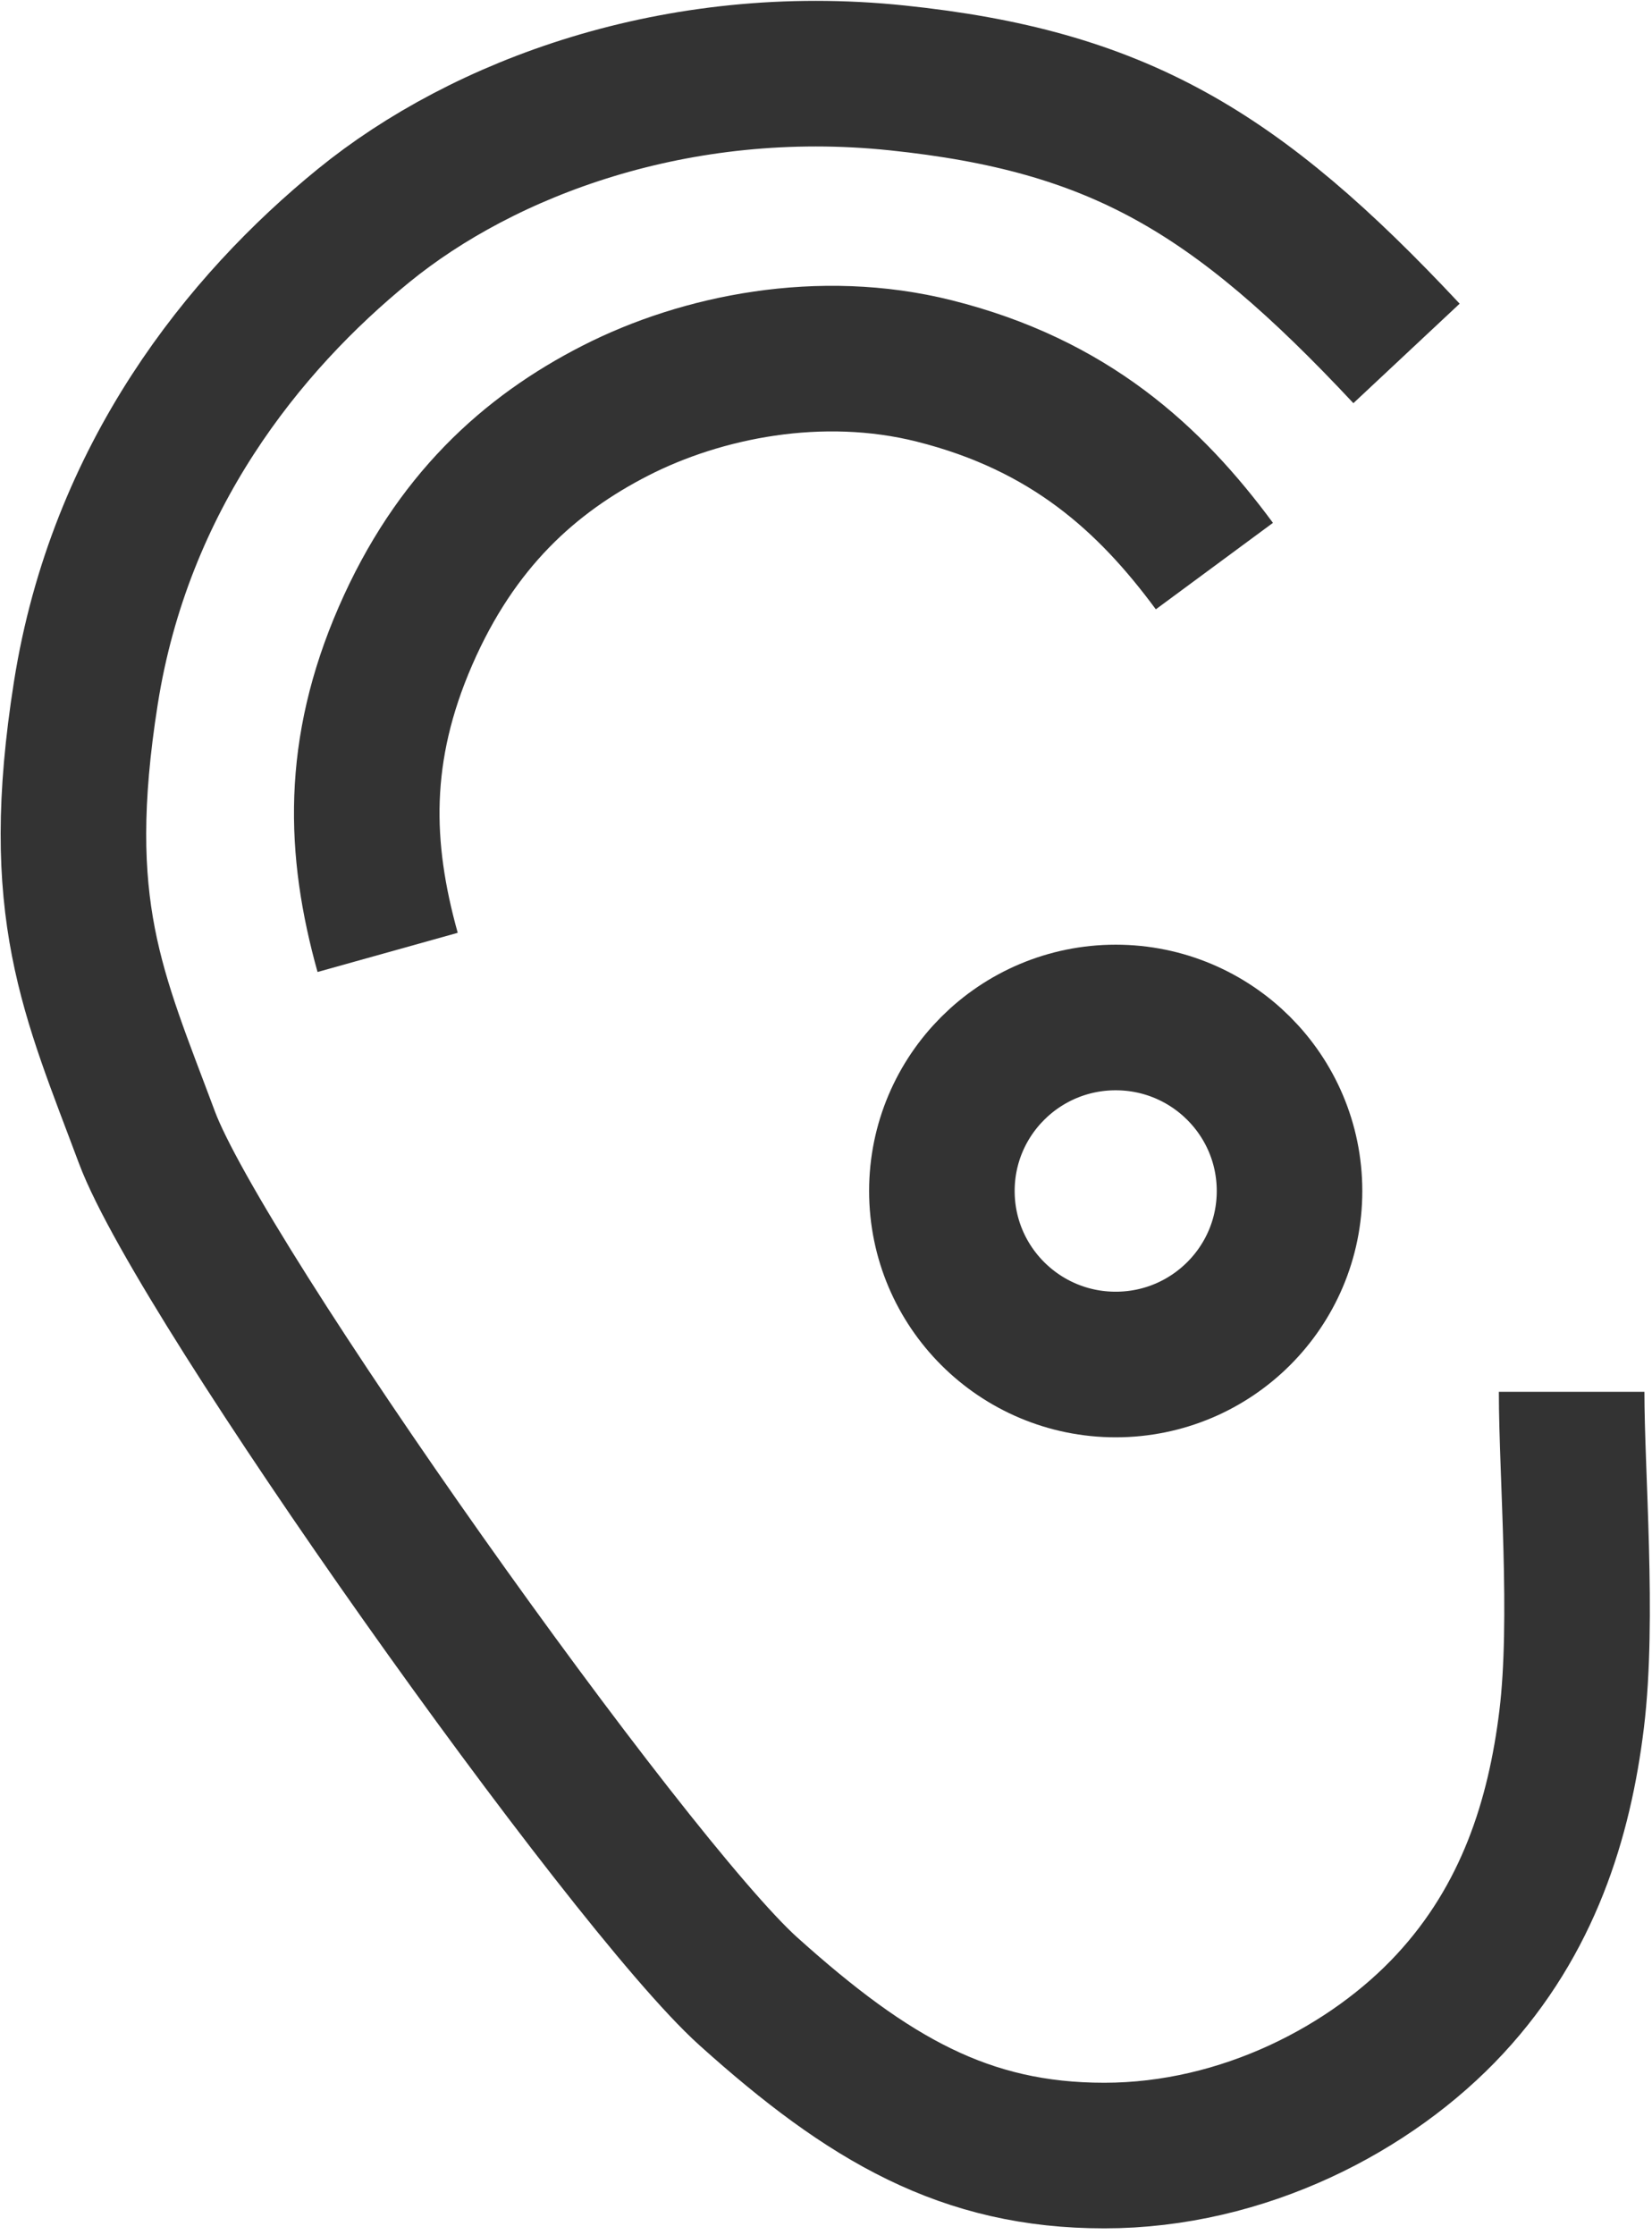
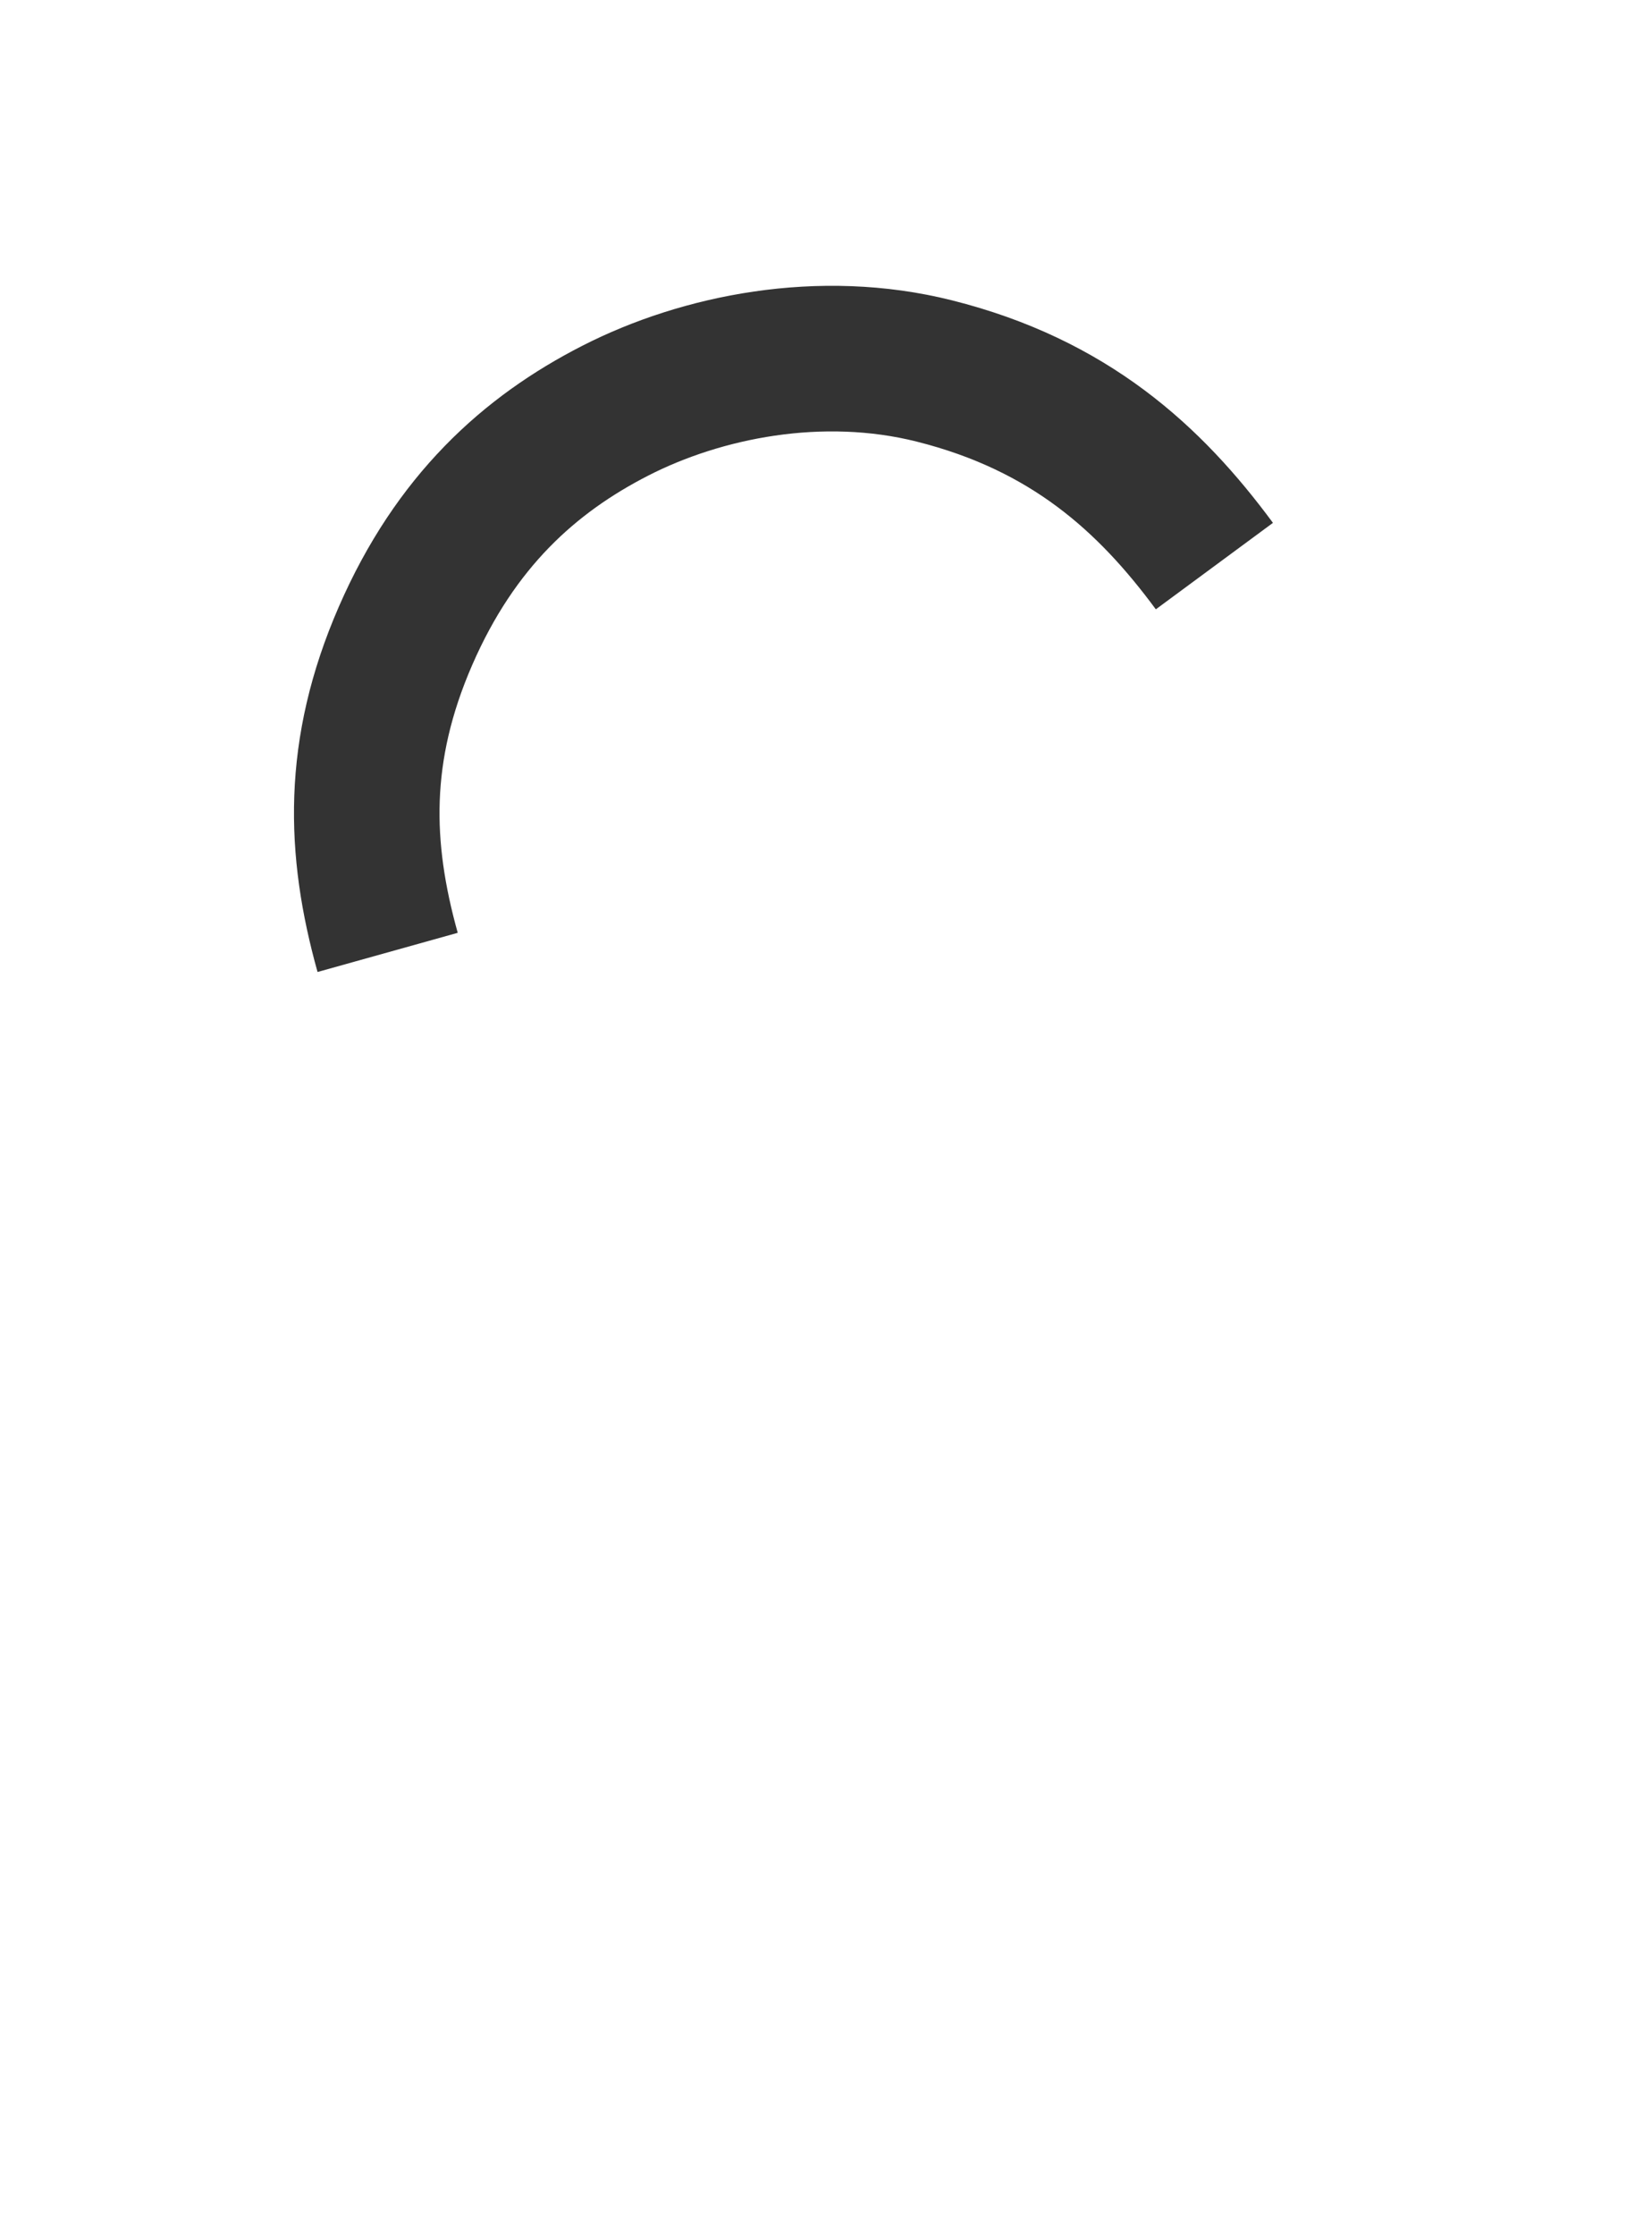
<svg xmlns="http://www.w3.org/2000/svg" xmlns:ns1="http://www.bohemiancoding.com/sketch/ns" width="227px" height="307px" viewBox="0 0 227 307" version="1.1">
  <title>Ear</title>
  <desc>Created with Sketch.</desc>
  <defs />
  <g id="Page-1" stroke="none" stroke-width="1" fill="none" fill-rule="evenodd" ns1:type="MSPage">
    <g id="Ear" ns1:type="MSLayerGroup" transform="translate(10, 10)" stroke="#333333" stroke-width="20">
-       <ellipse id="Oval-18" ns1:type="MSShapeGroup" cx="143.308" cy="153.593" rx="23.885" ry="23.833" />
-       <path d="M183.269,38.546 C159.77,13.438 143.503,3.851 113.273,0.701 C83.043,-2.449 56.431,7.58 39.981,20.972 C23.531,34.364 6.488,55.475 1.797,85.18 C-2.894,114.885 2.799,126.424 10.188,146.226 C17.577,166.027 76.308,248.676 92.838,263.534 C109.367,278.391 122.65,286.083 141.735,286.083 C160.821,286.083 178.472,276.876 189.236,265.264 C200,253.652 204.278,239.846 205.957,226.161 C207.636,212.475 205.957,192.442 205.957,181.178" id="Path-40" ns1:type="MSShapeGroup" />
      <path d="M156.868,67.757 C148.005,55.745 136.939,45.613 118.386,40.956 C102.74,37.028 86.393,40.36 74.571,46.397 C62.75,52.434 52.571,61.609 45.718,77.349 C38.866,93.088 39.288,106.589 43.265,120.82" id="Path-41" ns1:type="MSShapeGroup" />
    </g>
  </g>
</svg>